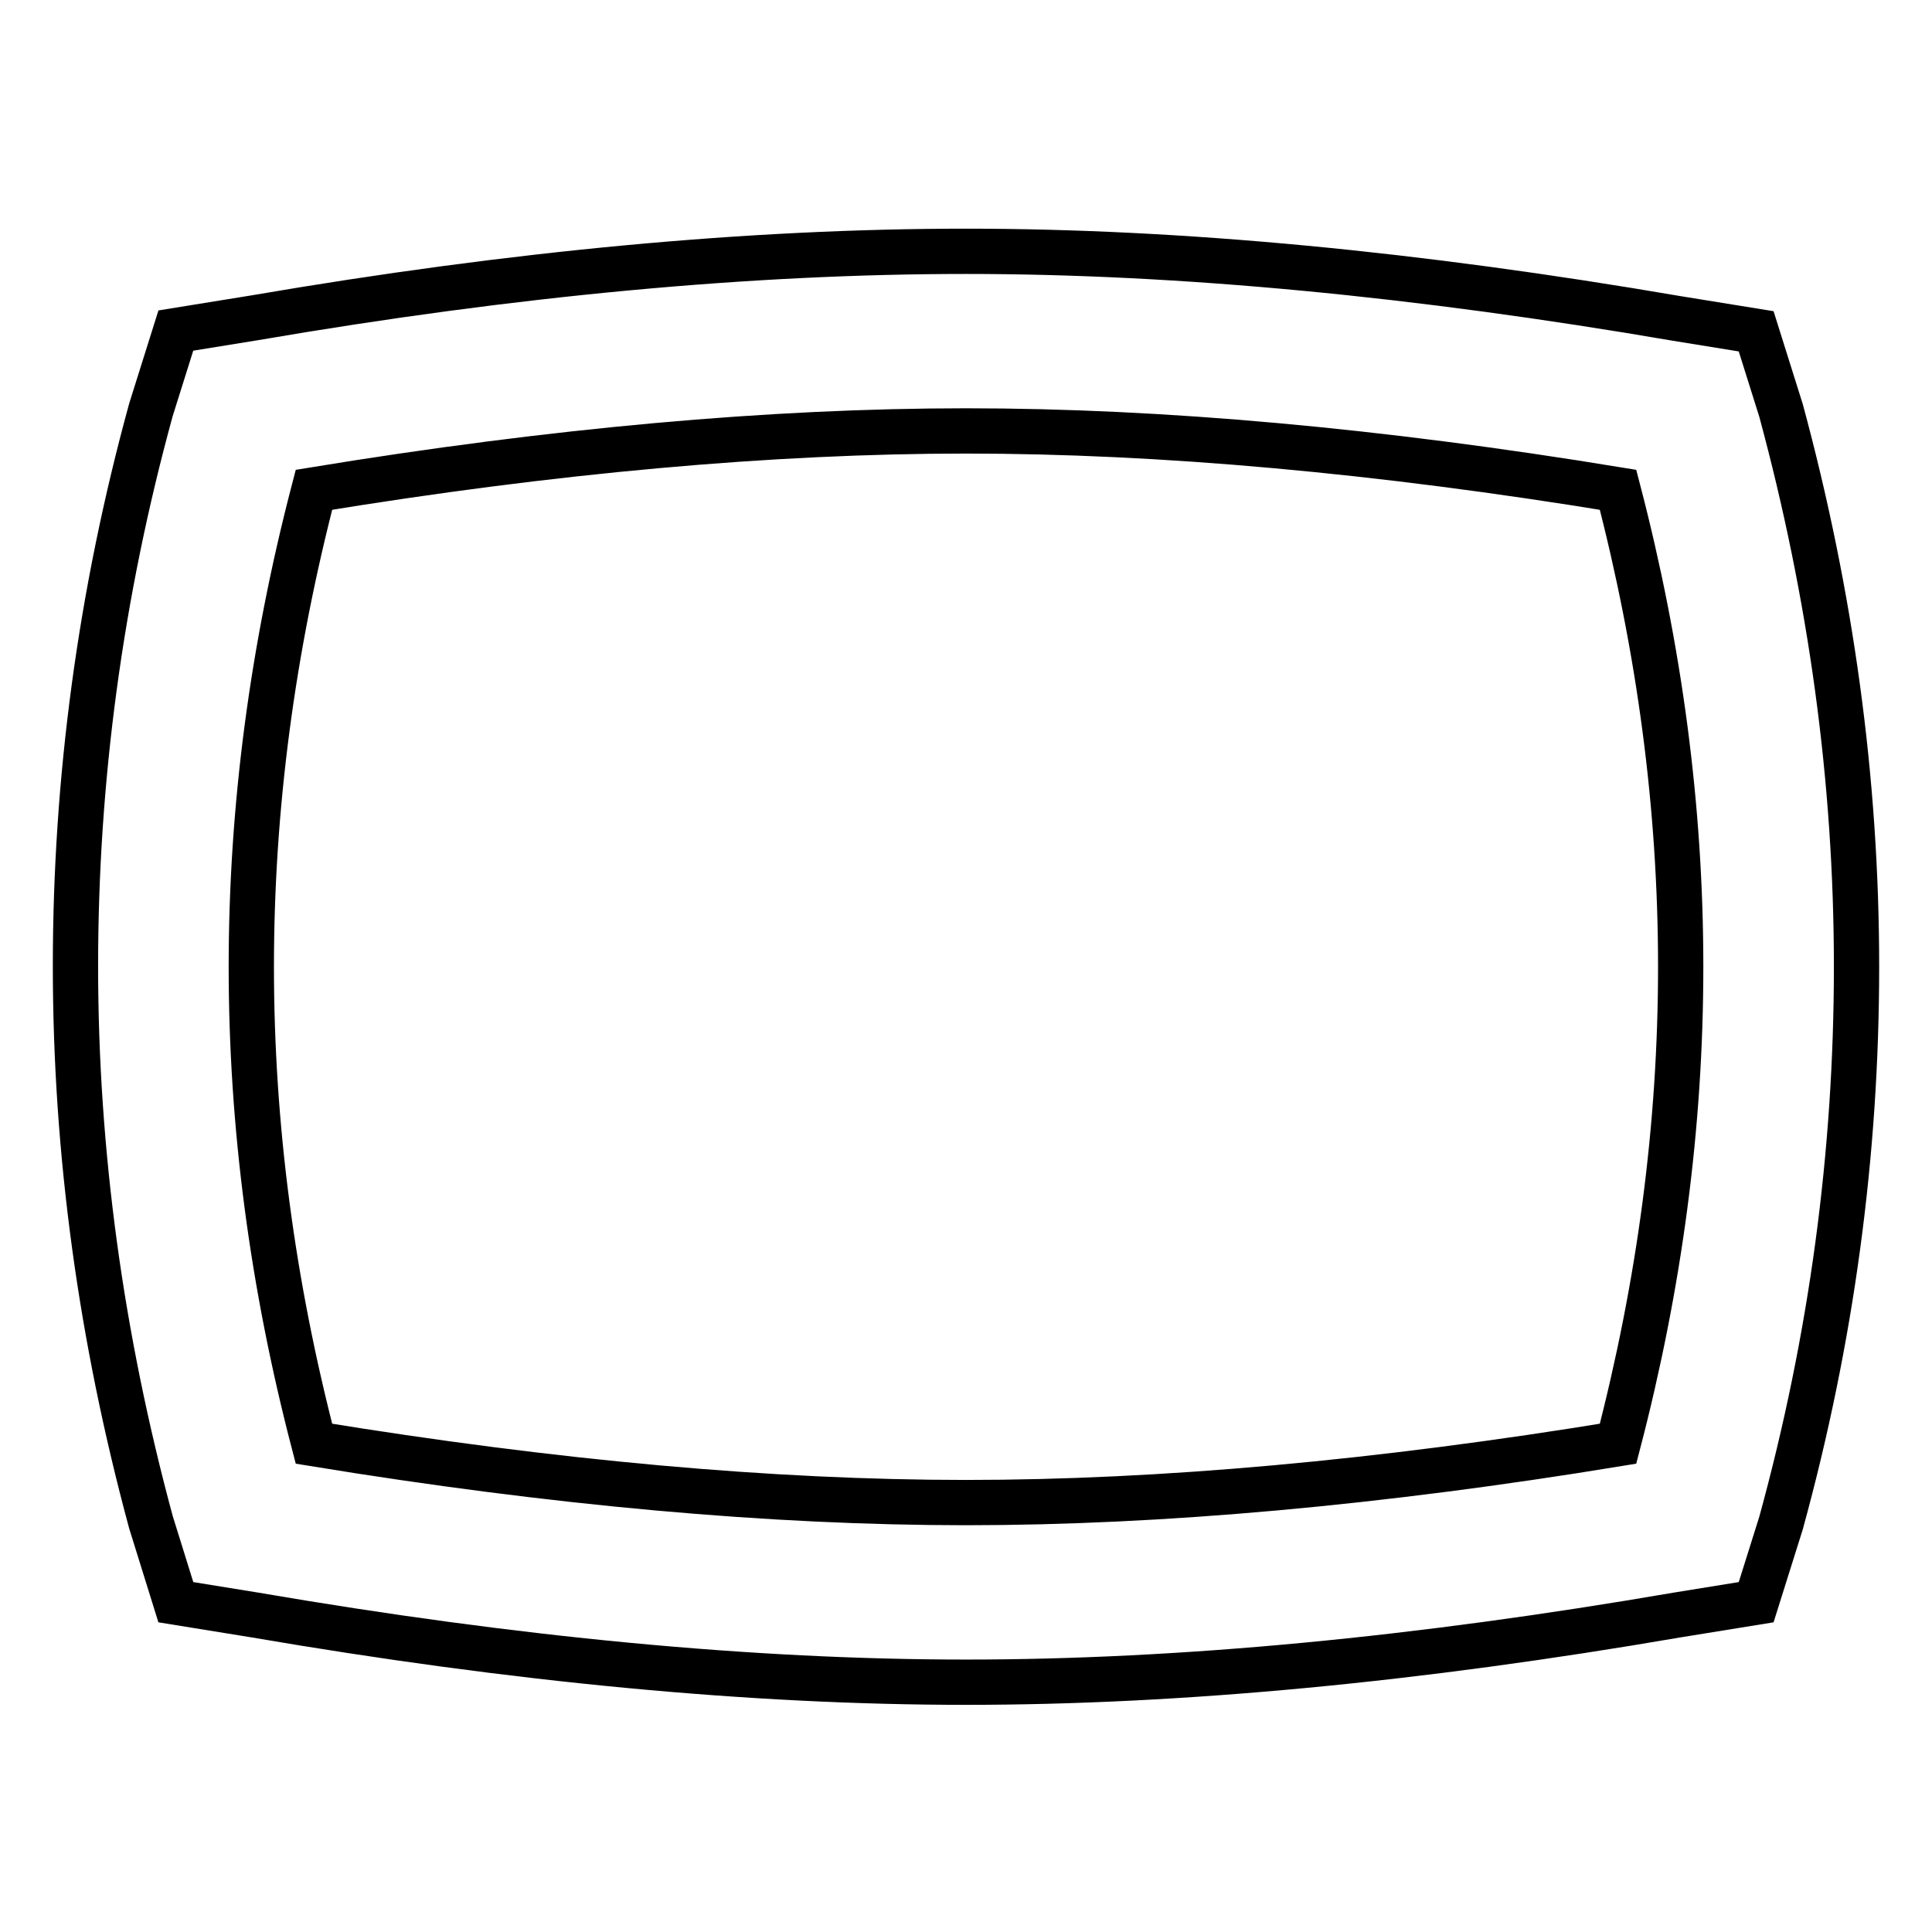
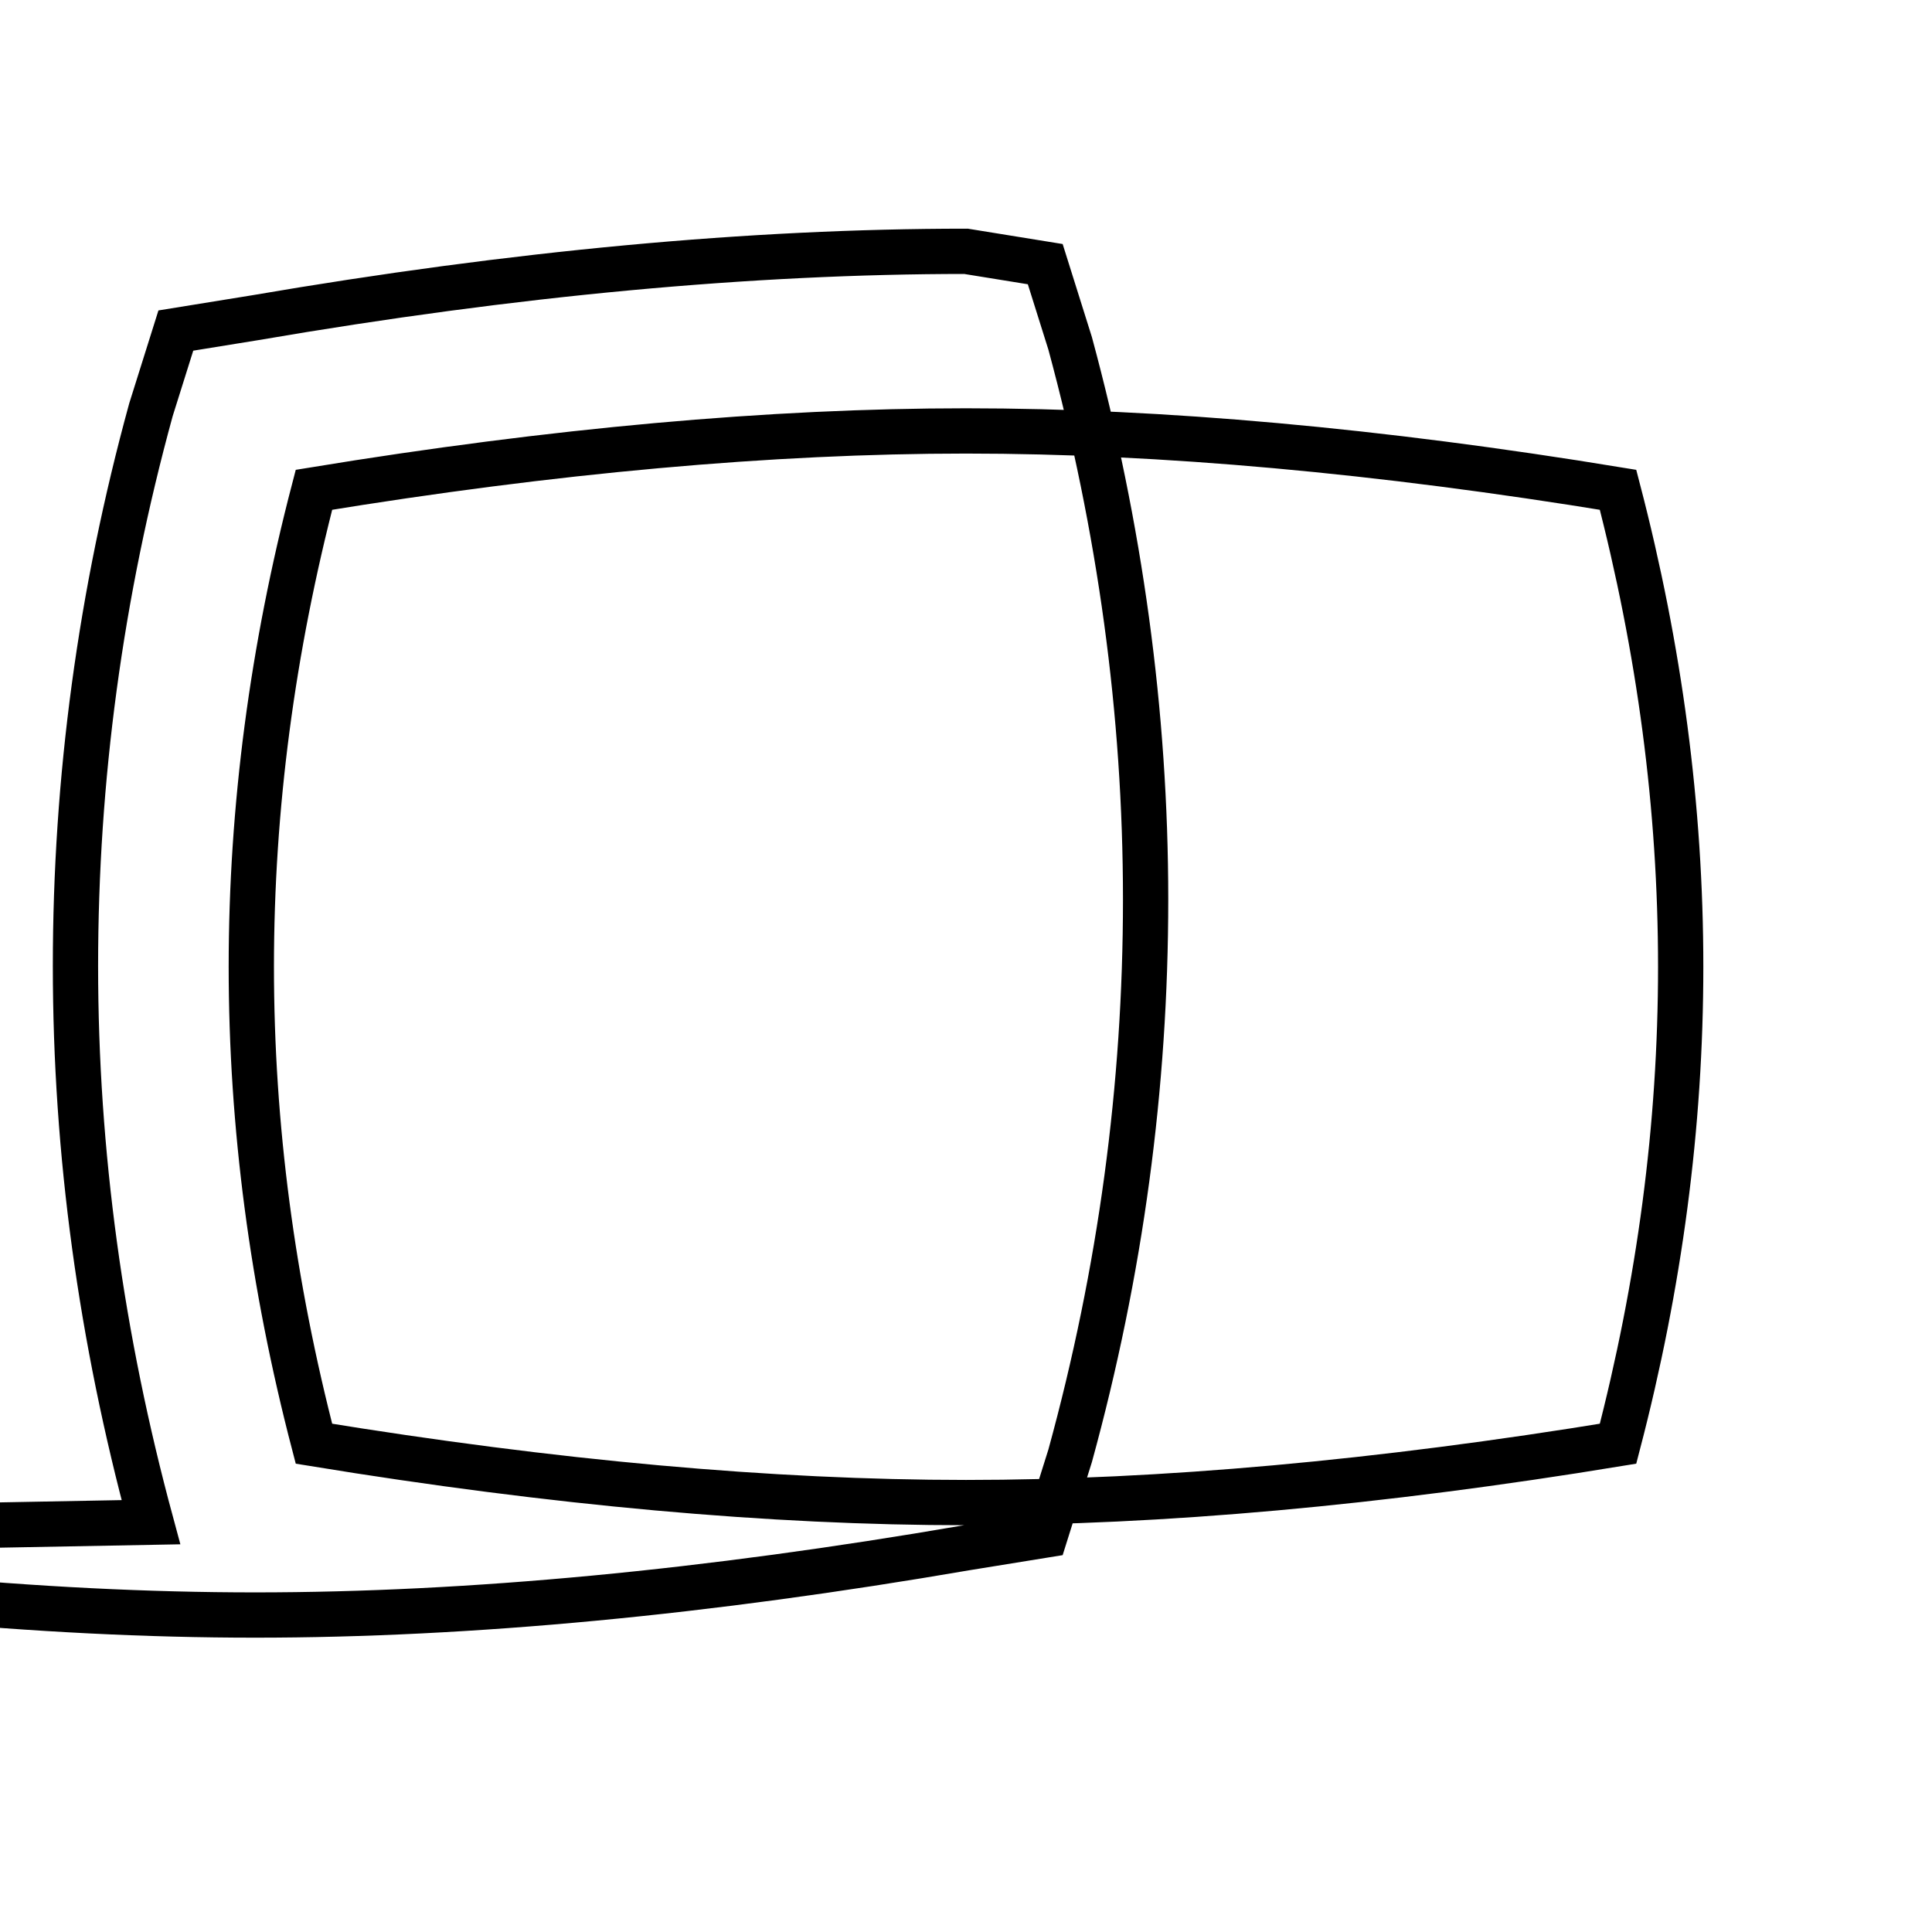
<svg xmlns="http://www.w3.org/2000/svg" version="1.1" x="0px" y="0px" viewBox="0 0 256 256" enable-background="new 0 0 256 256" xml:space="preserve">
  <g>
-     <path stroke-width="6" fill-opacity="0" stroke="#000000" d="M128,33.3c28.4,0,59.8,3,94.2,8.9l10.5,1.7l3.3,10.5c6.6,24.4,10,48.9,10,73.7c0,24.7-3.3,49.3-10,73.7 l-3.3,10.5l-10.5,1.7c-34.3,5.9-65.7,8.9-94.2,8.9c-28.4,0-59.8-3-94.2-8.9l-10.5-1.7L20,201.7c-6.6-24.4-10-48.9-10-73.7 c0-24.7,3.3-49.3,10-73.7l3.3-10.5l10.5-1.7C68.2,36.2,99.6,33.3,128,33.3z M128,57.1c-25.8,0-54.7,2.6-86.4,7.8 c-5.5,21.1-8.3,42.1-8.3,63.2c0,21.1,2.8,42.1,8.3,63.2c31.8,5.2,60.6,7.8,86.4,7.8s54.7-2.6,86.4-7.8c5.5-21.1,8.3-42.1,8.3-63.2 c0-21.1-2.8-42.1-8.3-63.2C182.7,59.7,153.9,57.1,128,57.1z" />
+     <path stroke-width="6" fill-opacity="0" stroke="#000000" d="M128,33.3l10.5,1.7l3.3,10.5c6.6,24.4,10,48.9,10,73.7c0,24.7-3.3,49.3-10,73.7 l-3.3,10.5l-10.5,1.7c-34.3,5.9-65.7,8.9-94.2,8.9c-28.4,0-59.8-3-94.2-8.9l-10.5-1.7L20,201.7c-6.6-24.4-10-48.9-10-73.7 c0-24.7,3.3-49.3,10-73.7l3.3-10.5l10.5-1.7C68.2,36.2,99.6,33.3,128,33.3z M128,57.1c-25.8,0-54.7,2.6-86.4,7.8 c-5.5,21.1-8.3,42.1-8.3,63.2c0,21.1,2.8,42.1,8.3,63.2c31.8,5.2,60.6,7.8,86.4,7.8s54.7-2.6,86.4-7.8c5.5-21.1,8.3-42.1,8.3-63.2 c0-21.1-2.8-42.1-8.3-63.2C182.7,59.7,153.9,57.1,128,57.1z" />
  </g>
</svg>